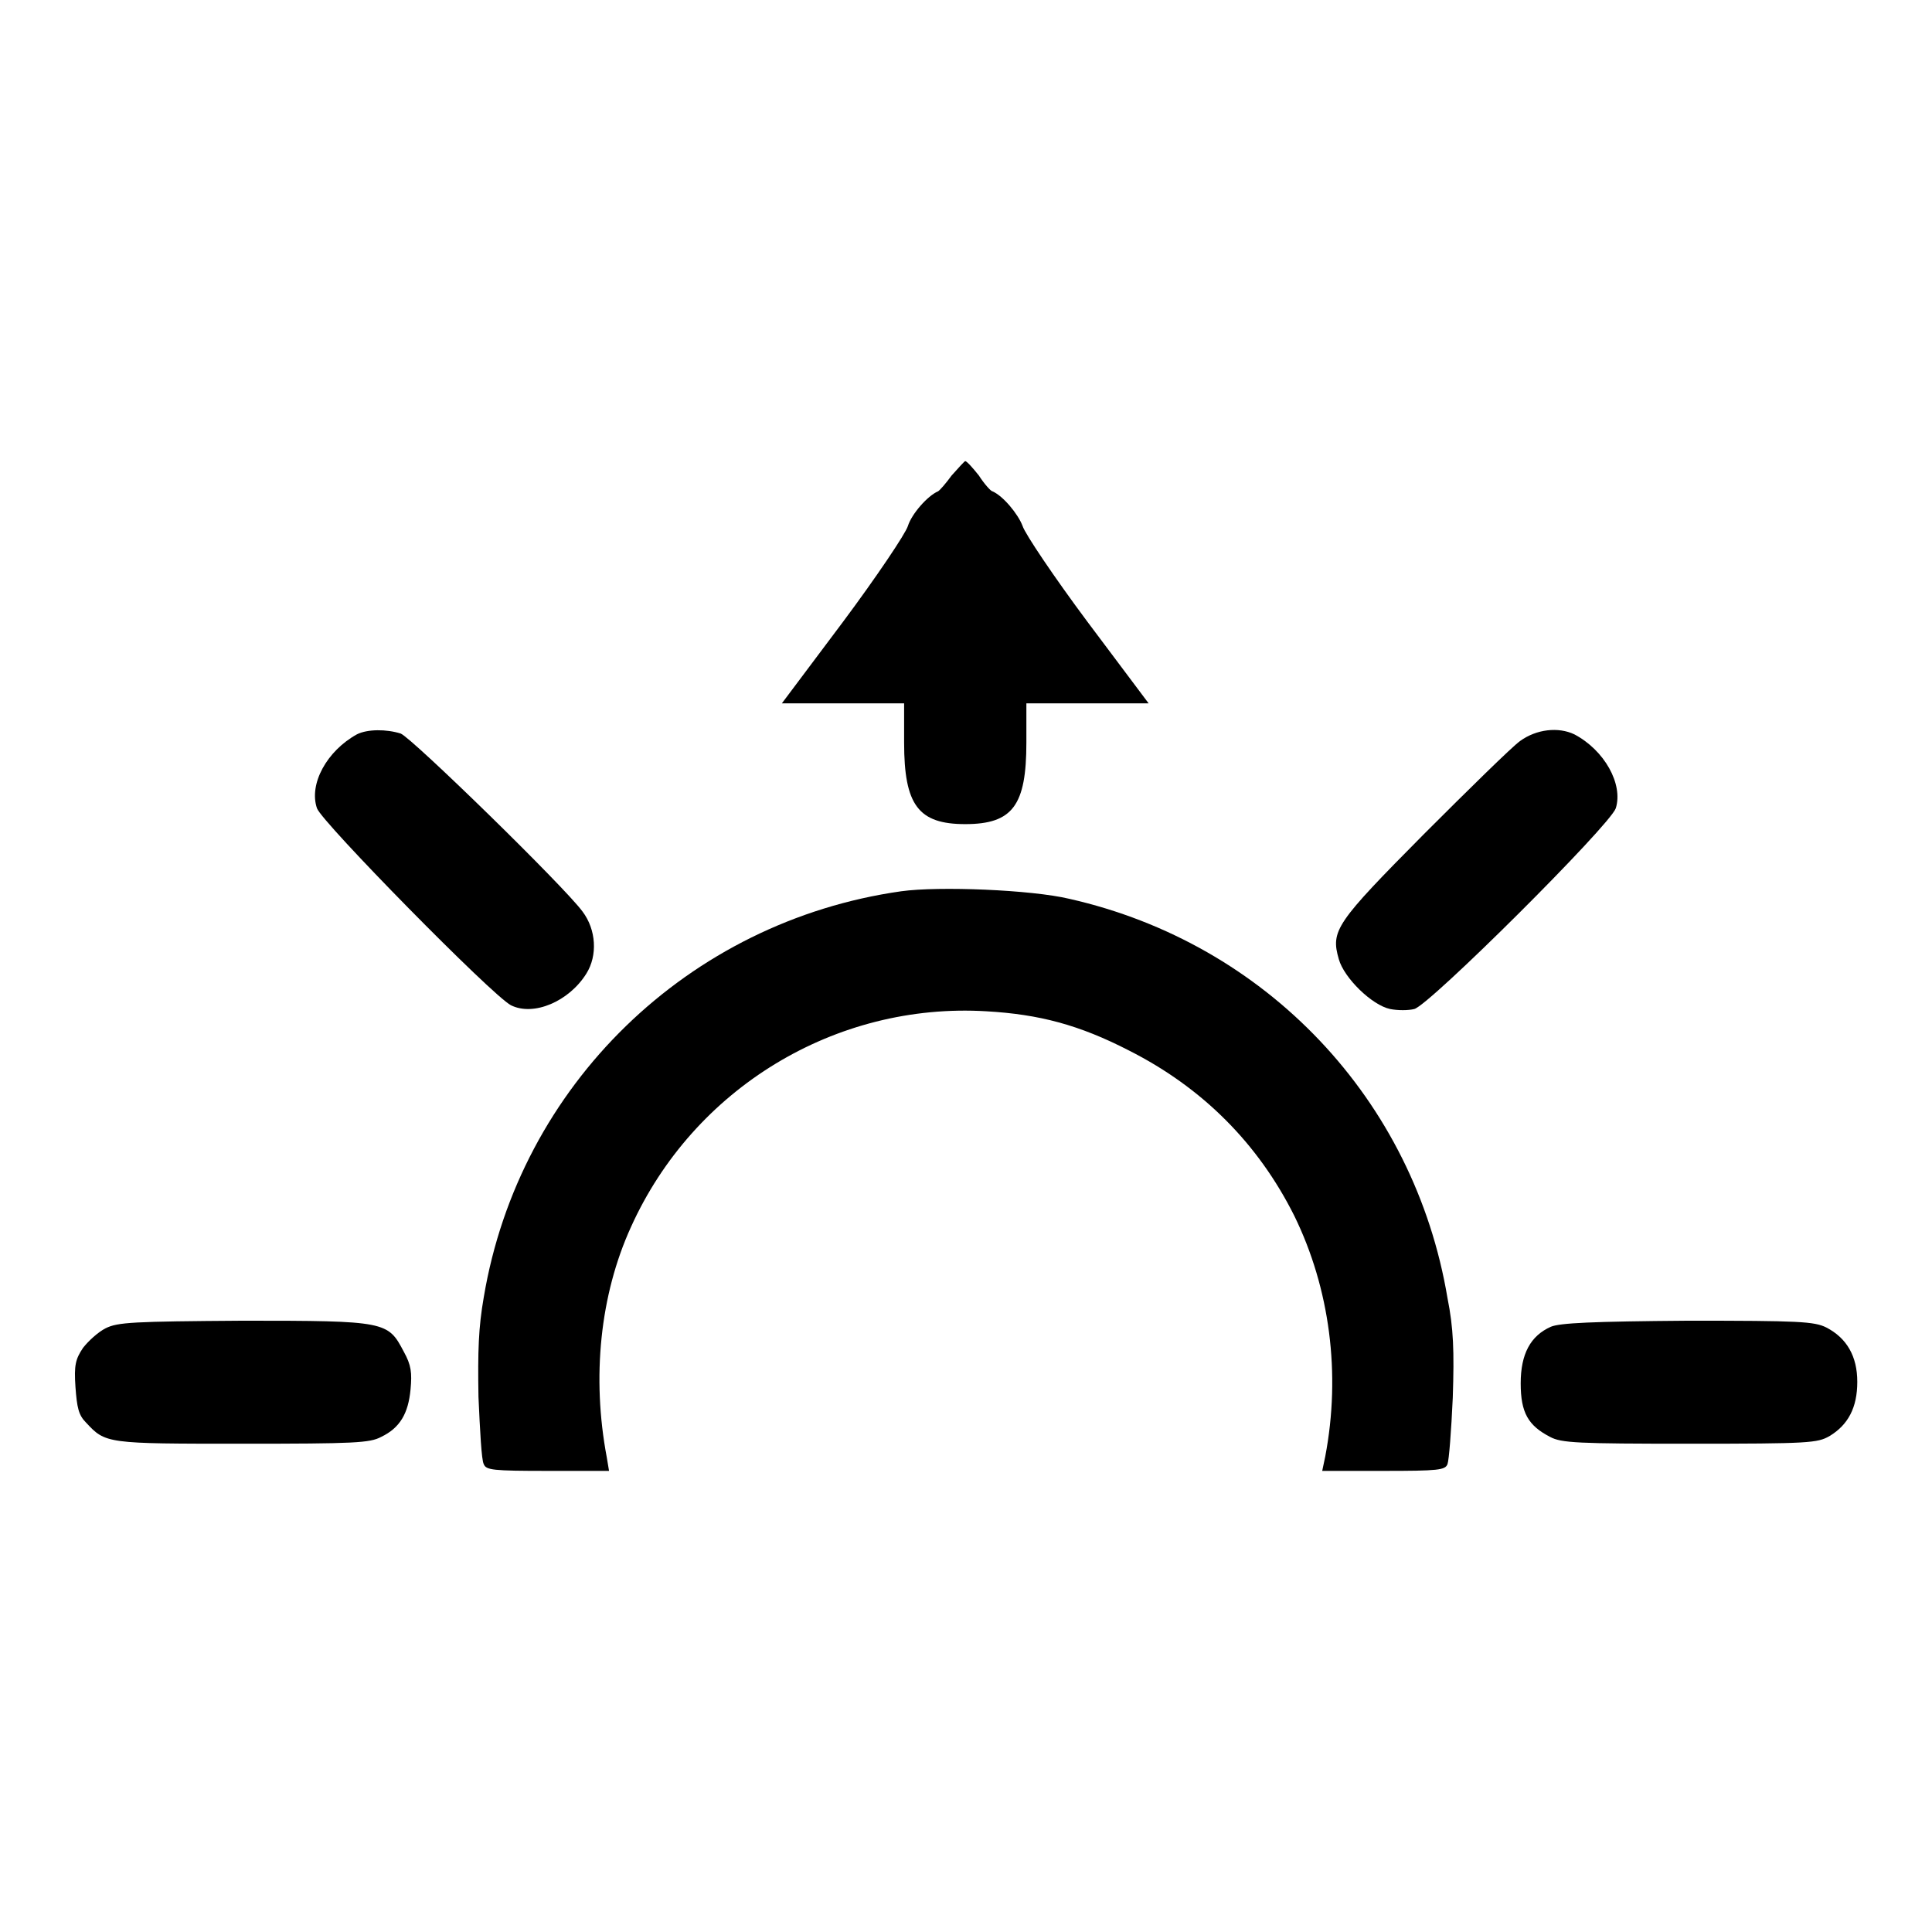
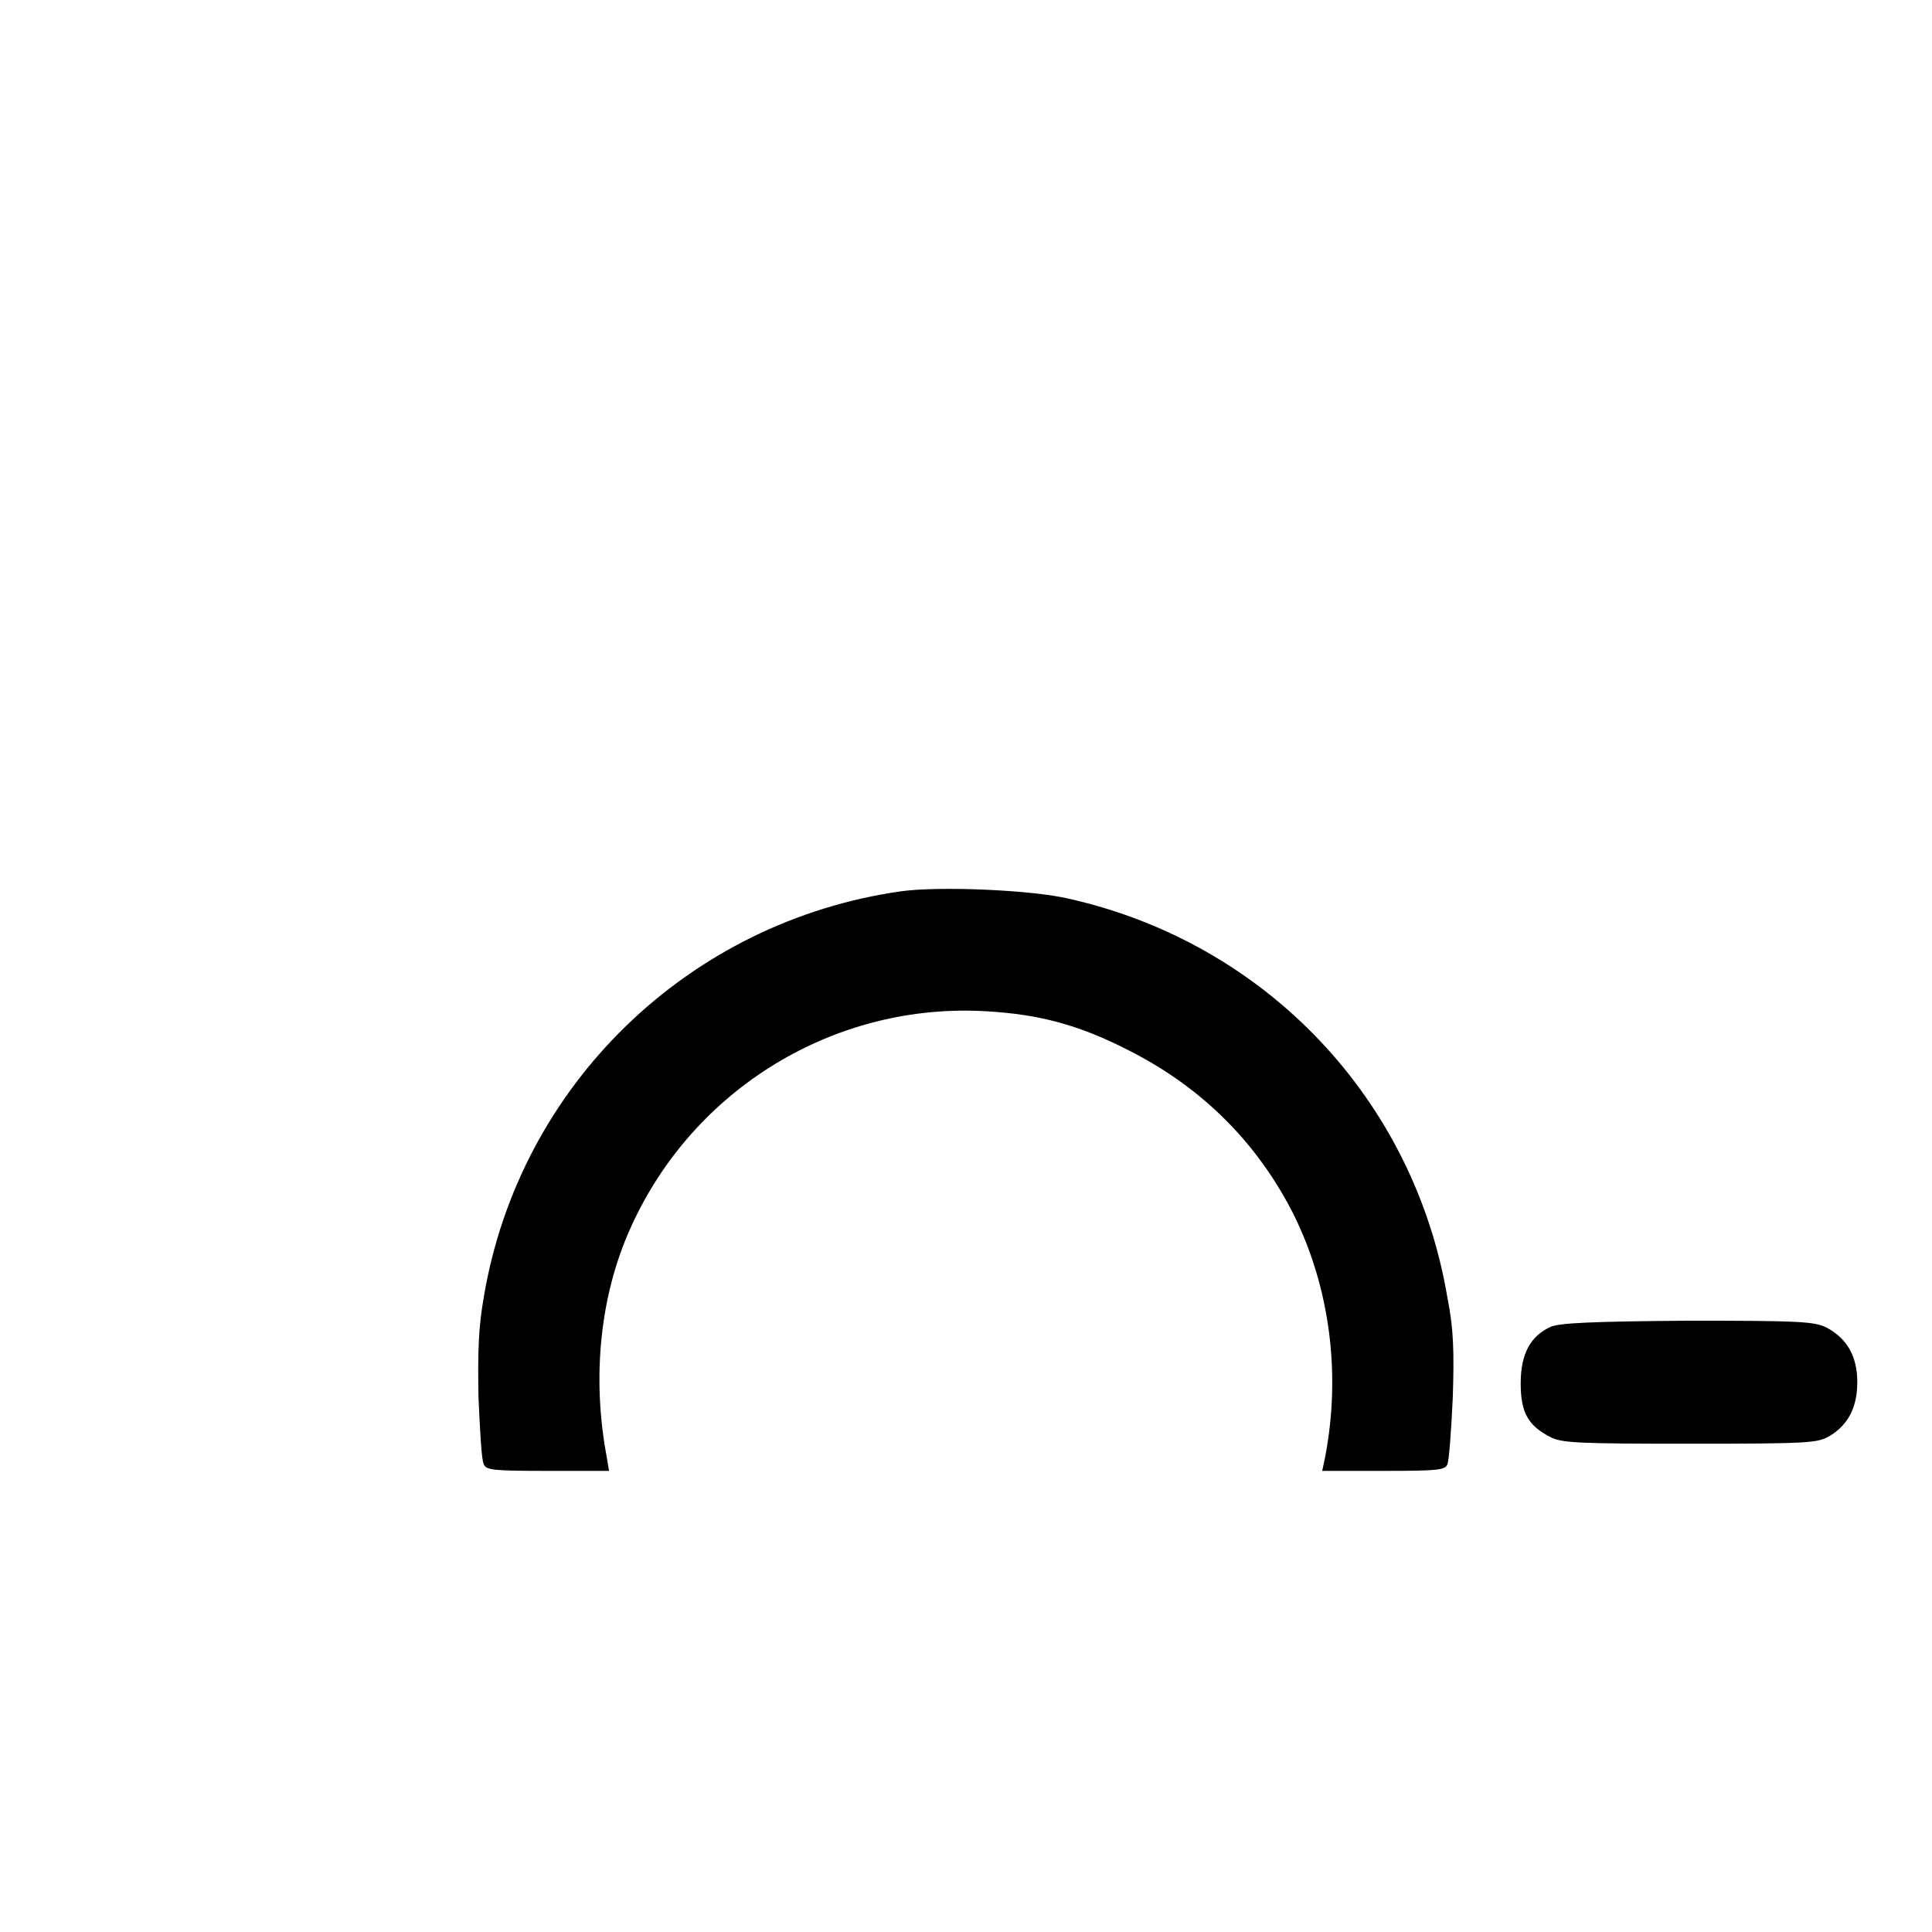
<svg xmlns="http://www.w3.org/2000/svg" version="1.1" x="0px" y="0px" viewBox="0 0 256 256" enable-background="new 0 0 256 256" xml:space="preserve">
  <g>
    <g>
      <g>
-         <path fill="#000000" d="M126.1,63c-0.8,1.1-1.6,2-1.8,2.1c-1.4,0.6-3.5,3-4,4.6c-0.3,1-4.2,6.8-8.6,12.7l-8.1,10.8h8.1h8.1v5.2c0,8.3,1.9,10.8,8.1,10.8c6.3,0,8.1-2.5,8.1-10.8v-5.2h8.1h8.1l-8.1-10.8c-4.4-5.9-8.3-11.7-8.6-12.7c-0.6-1.6-2.6-4-4-4.6c-0.2,0-1.1-1-1.8-2.1c-0.8-1-1.6-1.9-1.8-1.9C127.8,61.1,127,62,126.1,63z" />
-         <path fill="#000000" d="M47.3,97.3c-4,2.2-6.4,6.6-5.3,9.8c0.6,1.8,23.2,24.8,25.7,26.1c3,1.5,7.7-0.5,10-4.2c1.5-2.4,1.3-5.8-0.5-8.2c-2.4-3.3-22.6-23-24.1-23.6C51.2,96.6,48.7,96.6,47.3,97.3z" />
-         <path fill="#000000" d="M201.4,98.2c-1.1,0.8-6.8,6.4-12.7,12.3c-11.7,11.8-12.4,12.8-11.3,16.6c0.7,2.5,4.4,6.1,6.8,6.6c1,0.2,2.4,0.2,3.2,0c2-0.5,25.9-24.3,26.7-26.6c1-3.2-1.5-7.7-5.5-9.8C206.5,96.3,203.6,96.6,201.4,98.2z" />
        <path fill="#000000" d="M119.4,118.1c-28.2,4-50.6,25.7-55.3,53.8c-0.7,4-0.8,7.1-0.7,13.2c0.2,4.4,0.4,8.4,0.7,8.9c0.3,0.8,1.2,0.9,8.5,0.9h8.1l-0.3-1.8c-2-10.6-0.9-21.5,3.2-30.5c8.3-18.4,27.1-29.8,47.1-28.6c7,0.4,12.3,1.8,18.9,5.2c9.7,4.9,17.1,12.3,21.9,21.9c4.7,9.6,6.2,20.9,4.1,31.9l-0.4,1.9h8.1c7.3,0,8.2-0.1,8.5-0.9c0.2-0.5,0.5-4.4,0.7-8.8c0.2-6.2,0.1-9.2-0.7-13.2c-4.4-26.3-24-47-50.1-52.9C136.7,117.9,124.4,117.4,119.4,118.1z" />
-         <path fill="#000000" d="M14,176c-1,0.5-2.3,1.7-3,2.6c-1,1.5-1.2,2.3-1,5.2c0.2,2.7,0.4,3.7,1.4,4.7c2.6,2.8,2.7,2.8,20.7,2.8c14.9,0,16.9-0.1,18.4-0.9c2.5-1.2,3.6-3.1,3.9-6.3c0.2-2.2,0.1-3.2-0.9-5c-2.1-4-2.3-4.1-21.3-4.1C17.6,175.1,15.6,175.2,14,176z" />
        <path fill="#000000" d="M205.5,175.8c-2.7,1.2-4,3.6-4,7.5c0,3.9,1,5.6,3.9,7.1c1.5,0.8,3.6,0.9,18.5,0.9c15.9,0,16.9-0.1,18.5-1c2.5-1.5,3.7-3.8,3.7-7.2c0-3.4-1.4-5.8-4.1-7.2c-1.6-0.8-3.6-0.9-18.3-0.9C210.9,175.1,206.7,175.3,205.5,175.8z" />
      </g>
    </g>
  </g>
</svg>